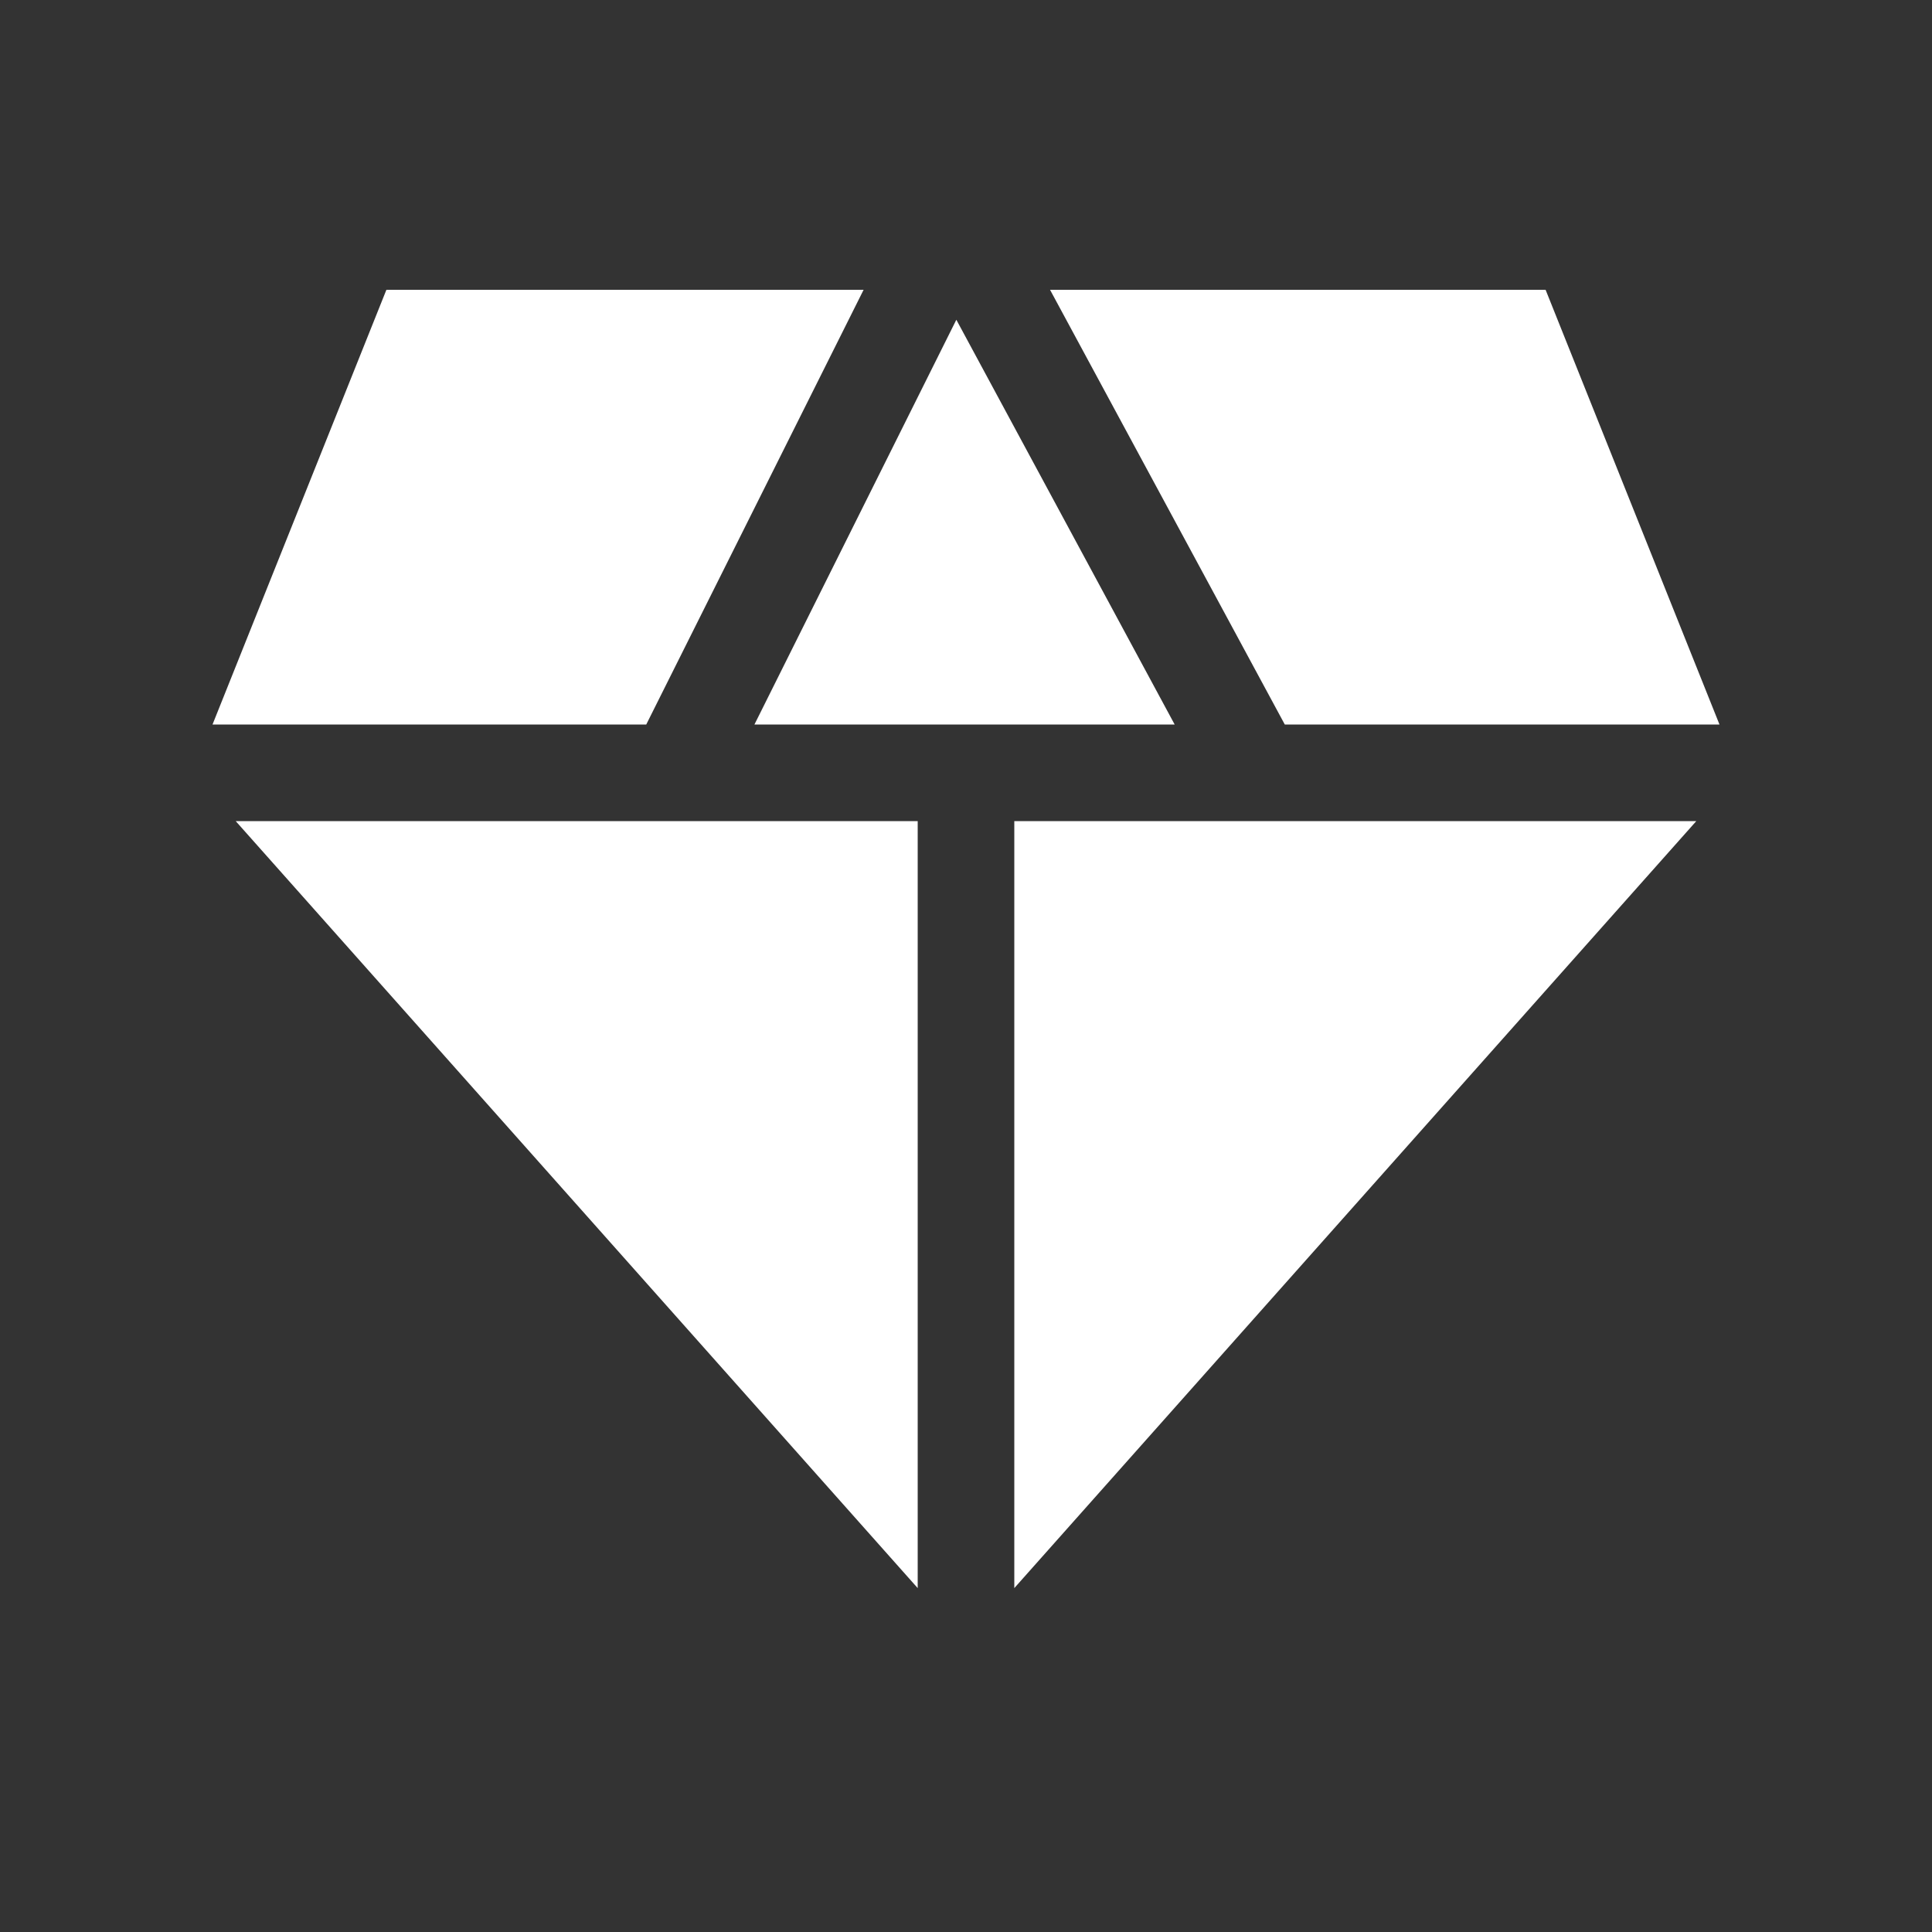
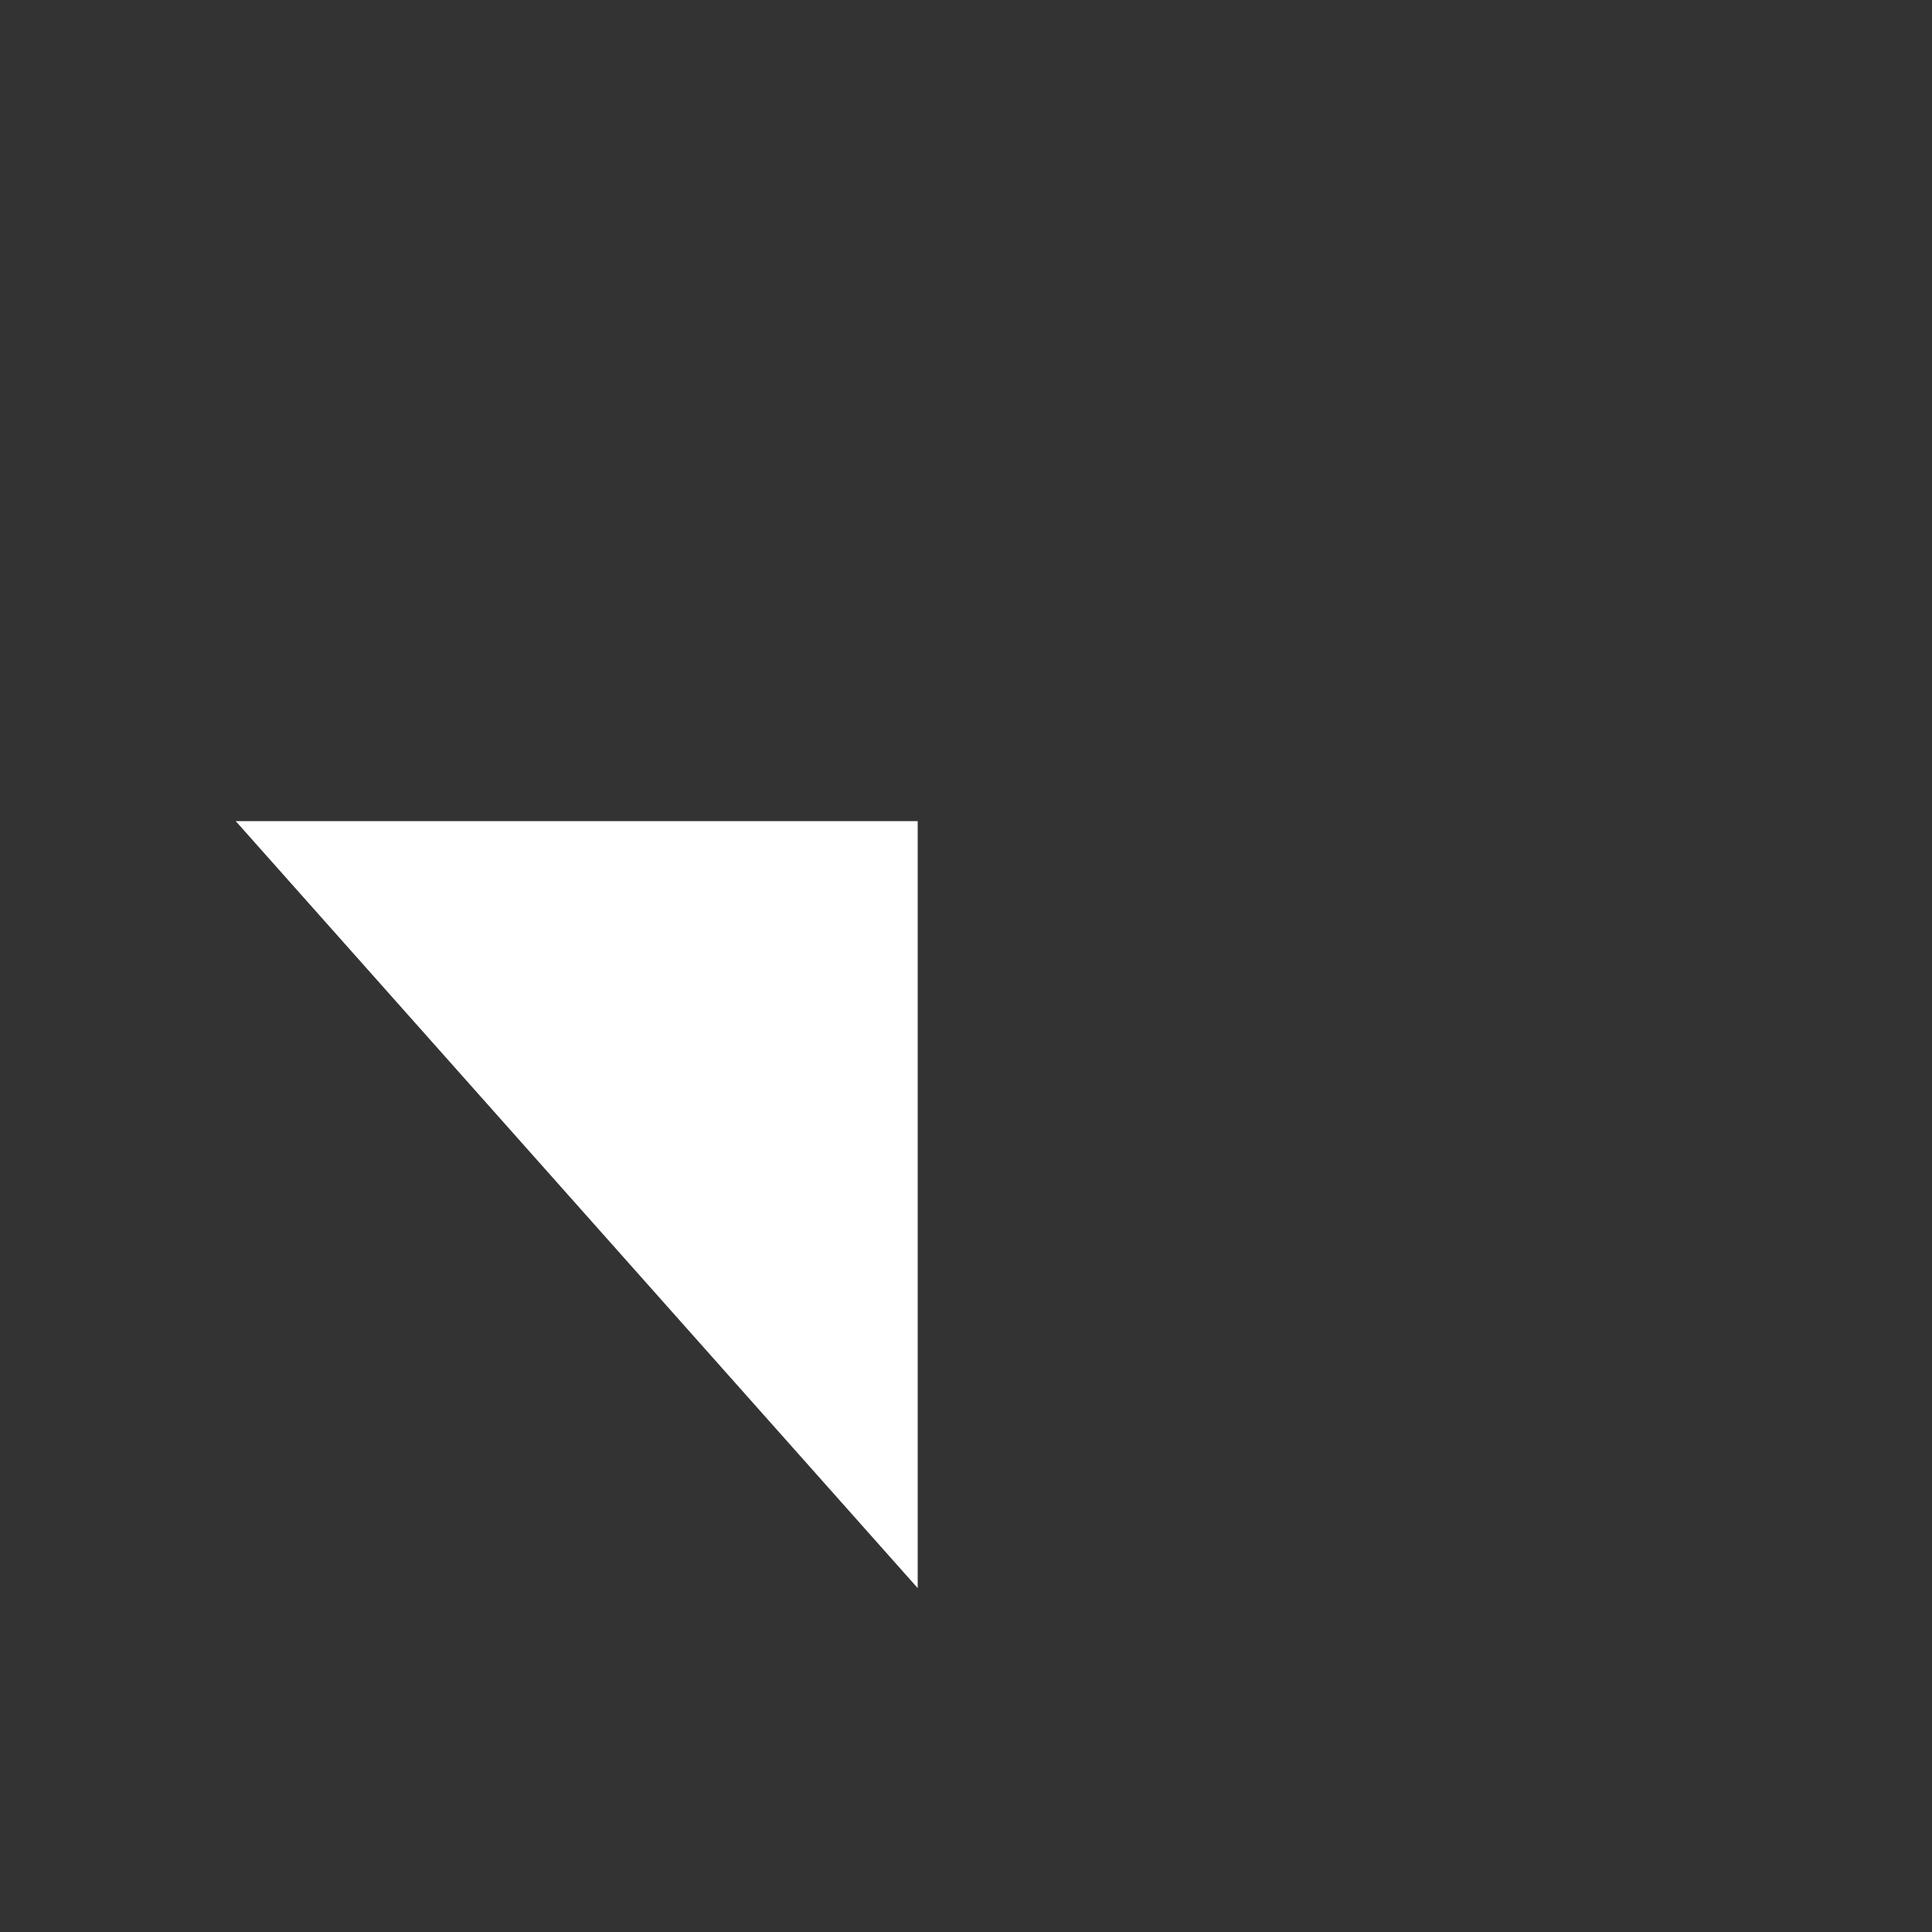
<svg xmlns="http://www.w3.org/2000/svg" fill="#ffffff" width="20px" viewBox="0 0 20 20" height="20px">
  <rect x="0" y="0" width="20" height="20" fill="#333333" stroke="none" />
  <g>
-     <rect width="20" height="20" fill="none" />
-   </g>
+     </g>
  <g>
    <g>
      <g>
        <polygon points="9.5,16.44 9.5,8.5 2.44,8.5" />
      </g>
      <g>
-         <polygon points="9.9,3.31 7.81,7.5 12.16,7.5" />
-       </g>
+         </g>
      <g>
-         <polygon points="10.5,8.5 10.5,16.44 17.56,8.5" />
-       </g>
+         </g>
      <g>
-         <polygon points="6.69,7.5 8.94,3 4,3 2.2,7.5" />
-       </g>
+         </g>
      <g>
-         <polygon points="13.3,7.5 17.8,7.5 16,3 10.87,3" />
-       </g>
+         </g>
    </g>
  </g>
</svg>